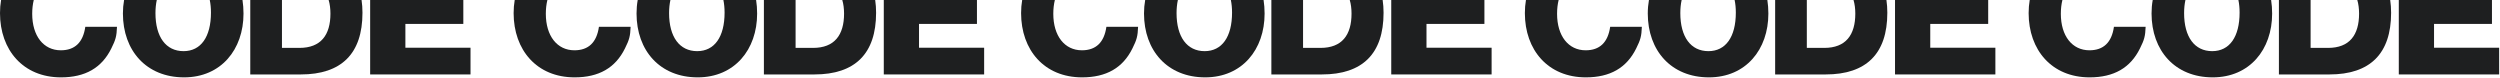
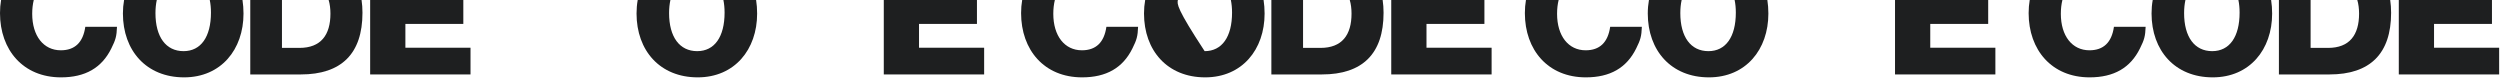
<svg xmlns="http://www.w3.org/2000/svg" width="1912" height="60" viewBox="0 0 1912 60" fill="none">
-   <path d="M393.653 0C393.105 3.203 392.821 6.554 392.821 10.035C392.821 38.201 410.507 59.161 439.458 59.161C457.93 59.161 470.637 51.956 477.973 37.022C481.248 30.472 482.034 27.721 482.296 20.515H458.061C456.358 32.437 450.069 38.463 439.327 38.463C426.096 38.463 417.45 27.459 417.45 10.559C417.45 6.723 417.863 3.185 418.649 0H393.653Z" fill="#1E1F20" />
  <path d="M487.721 0C487.131 3.306 486.827 6.749 486.827 10.297C486.827 38.725 504.774 59.161 533.595 59.161C561.891 59.161 579.053 37.808 579.053 10.428C579.053 6.785 578.788 3.304 578.273 0H553.248C553.85 2.923 554.162 6.147 554.162 9.642C554.162 28.244 546.433 39.118 533.202 39.118C519.709 39.118 511.717 28.244 511.717 10.035C511.717 6.4 512.066 3.042 512.734 0H487.721Z" fill="#1E1F20" />
-   <path d="M584.23 0V56.934H622.876C653.924 56.934 670.037 41.083 670.037 9.773C670.037 6.341 669.802 3.081 669.342 0H644.175C645.081 3.08 645.54 6.566 645.54 10.428C645.54 26.803 638.203 36.629 621.828 36.629H608.466V0H584.23Z" fill="#1E1F20" />
  <path d="M675.918 0V56.934H752.672V36.498H702.865V18.288H747.17V0H675.918Z" fill="#1E1F20" />
  <path d="M0 10.035C0 6.554 0.283 3.203 0.831 1.28074e-05H25.828C25.041 3.185 24.628 6.723 24.628 10.559C24.628 27.459 33.275 38.463 46.506 38.463C57.248 38.463 63.536 32.437 65.239 20.515H89.475C89.213 27.721 88.427 30.472 85.152 37.022C77.816 51.956 65.108 59.161 46.637 59.161C17.685 59.161 0 38.201 0 10.035Z" fill="#1E1F20" />
  <path d="M94.006 10.297C94.006 6.749 94.31 3.306 94.9 1.28074e-05H119.913C119.245 3.042 118.896 6.4 118.896 10.035C118.896 28.244 126.887 39.118 140.38 39.118C153.612 39.118 161.341 28.244 161.341 9.642C161.341 6.147 161.029 2.923 160.427 1.28074e-05H185.452C185.967 3.304 186.231 6.785 186.231 10.428C186.231 37.808 169.07 59.161 140.773 59.161C111.953 59.161 94.006 38.725 94.006 10.297Z" fill="#1E1F20" />
  <path d="M191.409 56.934V1.28074e-05H215.645V36.629H229.007C245.382 36.629 252.718 26.803 252.718 10.428C252.718 6.566 252.26 3.08 251.354 1.28074e-05H276.521C276.981 3.081 277.216 6.341 277.216 9.773C277.216 41.083 261.102 56.934 230.055 56.934H191.409Z" fill="#1E1F20" />
  <path d="M283.097 56.934V1.28074e-05H354.349V18.288H310.043V36.498H359.851V56.934H283.097Z" fill="#1E1F20" />
  <path d="M781.764 0C781.216 3.203 780.933 6.554 780.933 10.035C780.933 38.201 798.618 59.161 827.57 59.161C846.041 59.161 858.748 51.956 866.084 37.022C869.359 30.472 870.145 27.721 870.407 20.515H846.172C844.469 32.437 838.181 38.463 827.439 38.463C814.207 38.463 805.561 27.459 805.561 10.559C805.561 6.723 805.974 3.185 806.76 0H781.764Z" fill="#1E1F20" />
-   <path d="M875.833 0C875.243 3.306 874.938 6.749 874.938 10.297C874.938 38.725 892.886 59.161 921.706 59.161C950.003 59.161 967.164 37.808 967.164 10.428C967.164 6.785 966.899 3.304 966.385 0H941.36C941.961 2.923 942.273 6.147 942.273 9.642C942.273 28.244 934.544 39.118 921.313 39.118C907.82 39.118 899.829 28.244 899.829 10.035C899.829 6.4 900.177 3.042 900.845 0H875.833Z" fill="#1E1F20" />
+   <path d="M875.833 0C875.243 3.306 874.938 6.749 874.938 10.297C874.938 38.725 892.886 59.161 921.706 59.161C950.003 59.161 967.164 37.808 967.164 10.428C967.164 6.785 966.899 3.304 966.385 0H941.36C941.961 2.923 942.273 6.147 942.273 9.642C942.273 28.244 934.544 39.118 921.313 39.118C899.829 6.4 900.177 3.042 900.845 0H875.833Z" fill="#1E1F20" />
  <path d="M972.342 0V56.934H1010.99C1042.04 56.934 1058.15 41.083 1058.15 9.773C1058.15 6.341 1057.91 3.081 1057.45 0H1032.29C1033.19 3.08 1033.65 6.566 1033.65 10.428C1033.65 26.803 1026.31 36.629 1009.94 36.629H996.577V0H972.342Z" fill="#1E1F20" />
  <path d="M1064.03 0V56.934H1140.78V36.498H1090.98V18.288H1135.28V0H1064.03Z" fill="#1E1F20" />
  <path d="M1166.22 10.035C1166.22 6.554 1166.5 3.203 1167.05 0H1192.05C1191.26 3.185 1190.85 6.723 1190.85 10.559C1190.85 27.459 1199.49 38.463 1212.72 38.463C1223.47 38.463 1229.75 32.437 1231.46 20.515H1255.69C1255.43 27.721 1254.64 30.472 1251.37 37.022C1244.03 51.956 1231.33 59.161 1212.85 59.161C1183.9 59.161 1166.22 38.201 1166.22 10.035Z" fill="#1E1F20" />
  <path d="M1260.22 10.297C1260.22 6.749 1260.53 3.306 1261.12 0H1286.13C1285.46 3.042 1285.11 6.4 1285.11 10.035C1285.11 28.244 1293.11 39.118 1306.6 39.118C1319.83 39.118 1327.56 28.244 1327.56 9.642C1327.56 6.147 1327.25 2.923 1326.64 0H1351.67C1352.18 3.304 1352.45 6.785 1352.45 10.428C1352.45 37.808 1335.29 59.161 1306.99 59.161C1278.17 59.161 1260.22 38.725 1260.22 10.297Z" fill="#1E1F20" />
-   <path d="M1357.63 56.934V0H1381.86V36.629H1395.22C1411.6 36.629 1418.94 26.803 1418.94 10.428C1418.94 6.566 1418.48 3.08 1417.57 0H1442.74C1443.2 3.081 1443.43 6.341 1443.43 9.773C1443.43 41.083 1427.32 56.934 1396.27 56.934H1357.63Z" fill="#1E1F20" />
  <path d="M1449.31 56.934V0H1520.57V18.288H1476.26V36.498H1526.07V56.934H1449.31Z" fill="#1E1F20" />
  <path d="M1552.33 0C1551.79 3.203 1551.5 6.554 1551.5 10.035C1551.5 38.201 1569.19 59.161 1598.14 59.161C1616.61 59.161 1629.32 51.956 1636.65 37.022C1639.93 30.472 1640.72 27.721 1640.98 20.515H1616.74C1615.04 32.437 1608.75 38.463 1598.01 38.463C1584.78 38.463 1576.13 27.459 1576.13 10.559C1576.13 6.723 1576.54 3.185 1577.33 0H1552.33Z" fill="#1E1F20" />
  <path d="M1646.4 0C1645.81 3.306 1645.51 6.749 1645.51 10.297C1645.51 38.725 1663.46 59.161 1692.28 59.161C1720.57 59.161 1737.73 37.808 1737.73 10.428C1737.73 6.785 1737.47 3.304 1736.95 0H1711.93C1712.53 2.923 1712.84 6.147 1712.84 9.642C1712.84 28.244 1705.11 39.118 1691.88 39.118C1678.39 39.118 1670.4 28.244 1670.4 10.035C1670.4 6.4 1670.75 3.042 1671.42 0H1646.4Z" fill="#1E1F20" />
  <path d="M1742.91 0V56.934H1781.56C1812.61 56.934 1828.72 41.083 1828.72 9.773C1828.72 6.341 1828.48 3.081 1828.02 0H1802.86C1803.76 3.08 1804.22 6.566 1804.22 10.428C1804.22 26.803 1796.89 36.629 1780.51 36.629H1767.15V0H1742.91Z" fill="#1E1F20" />
  <path d="M1834.6 0V56.934H1911.35V36.498H1861.55V18.288H1905.85V0H1834.6Z" fill="#1E1F20" />
</svg>